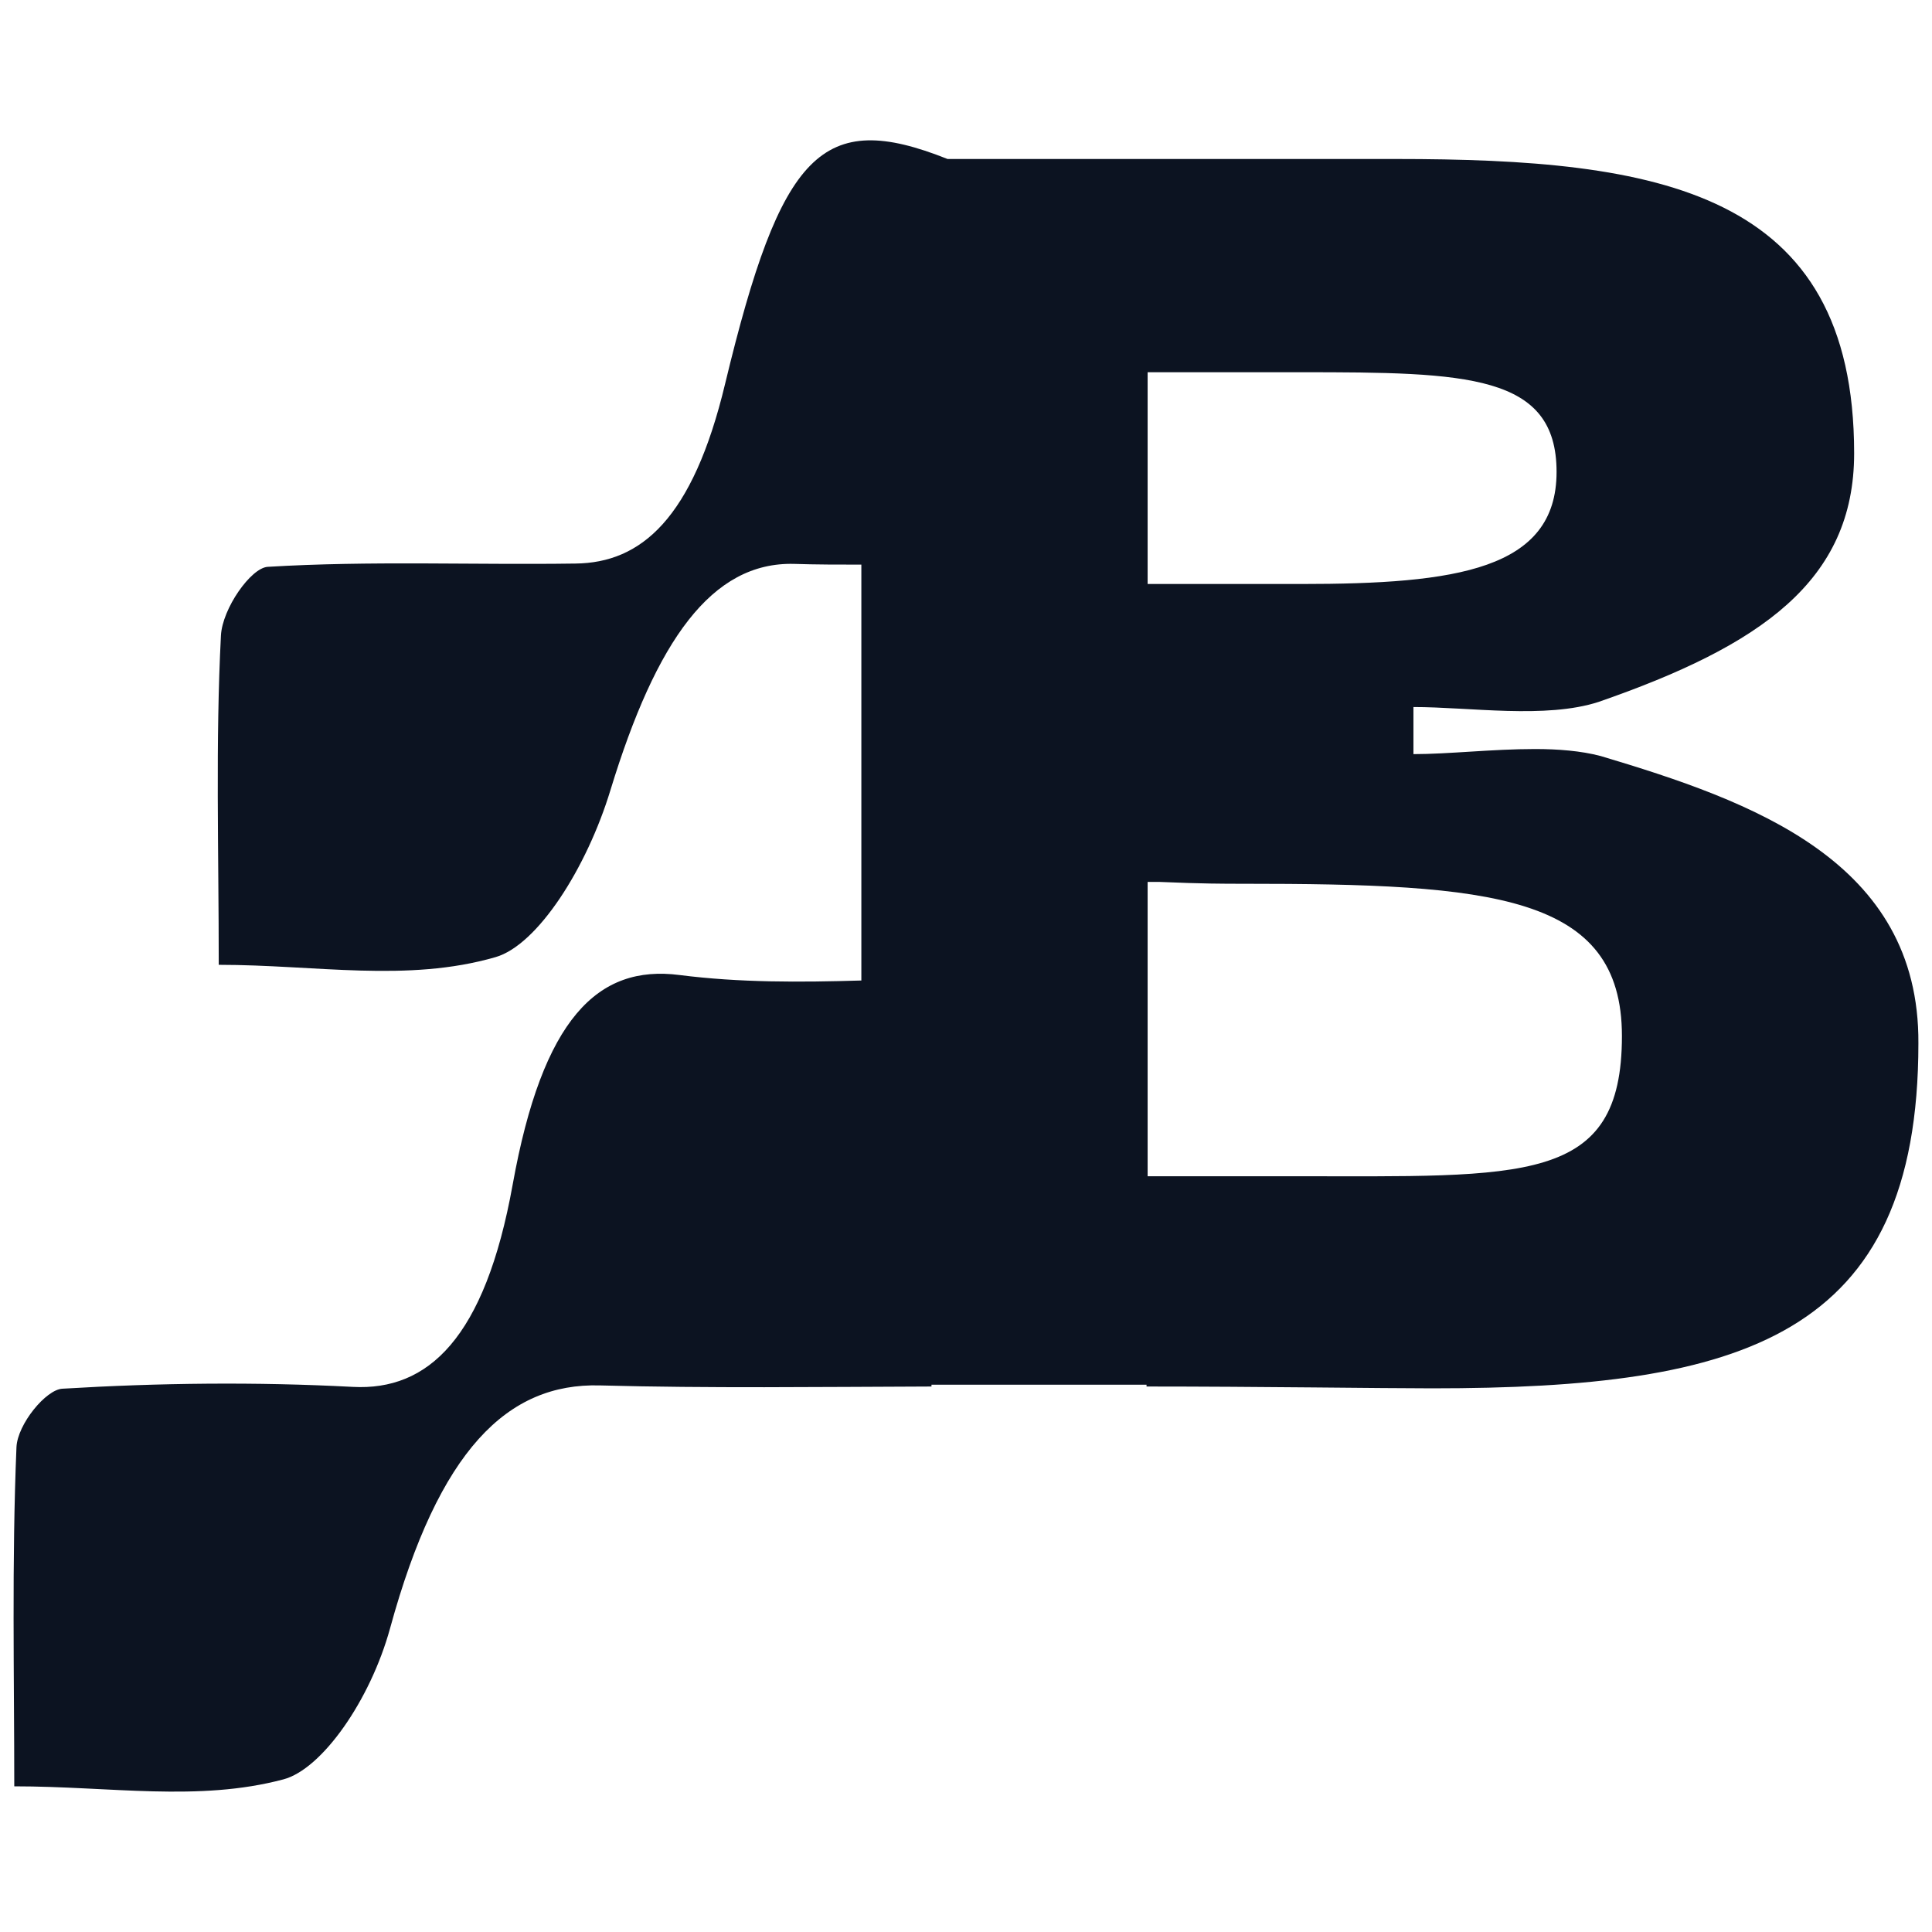
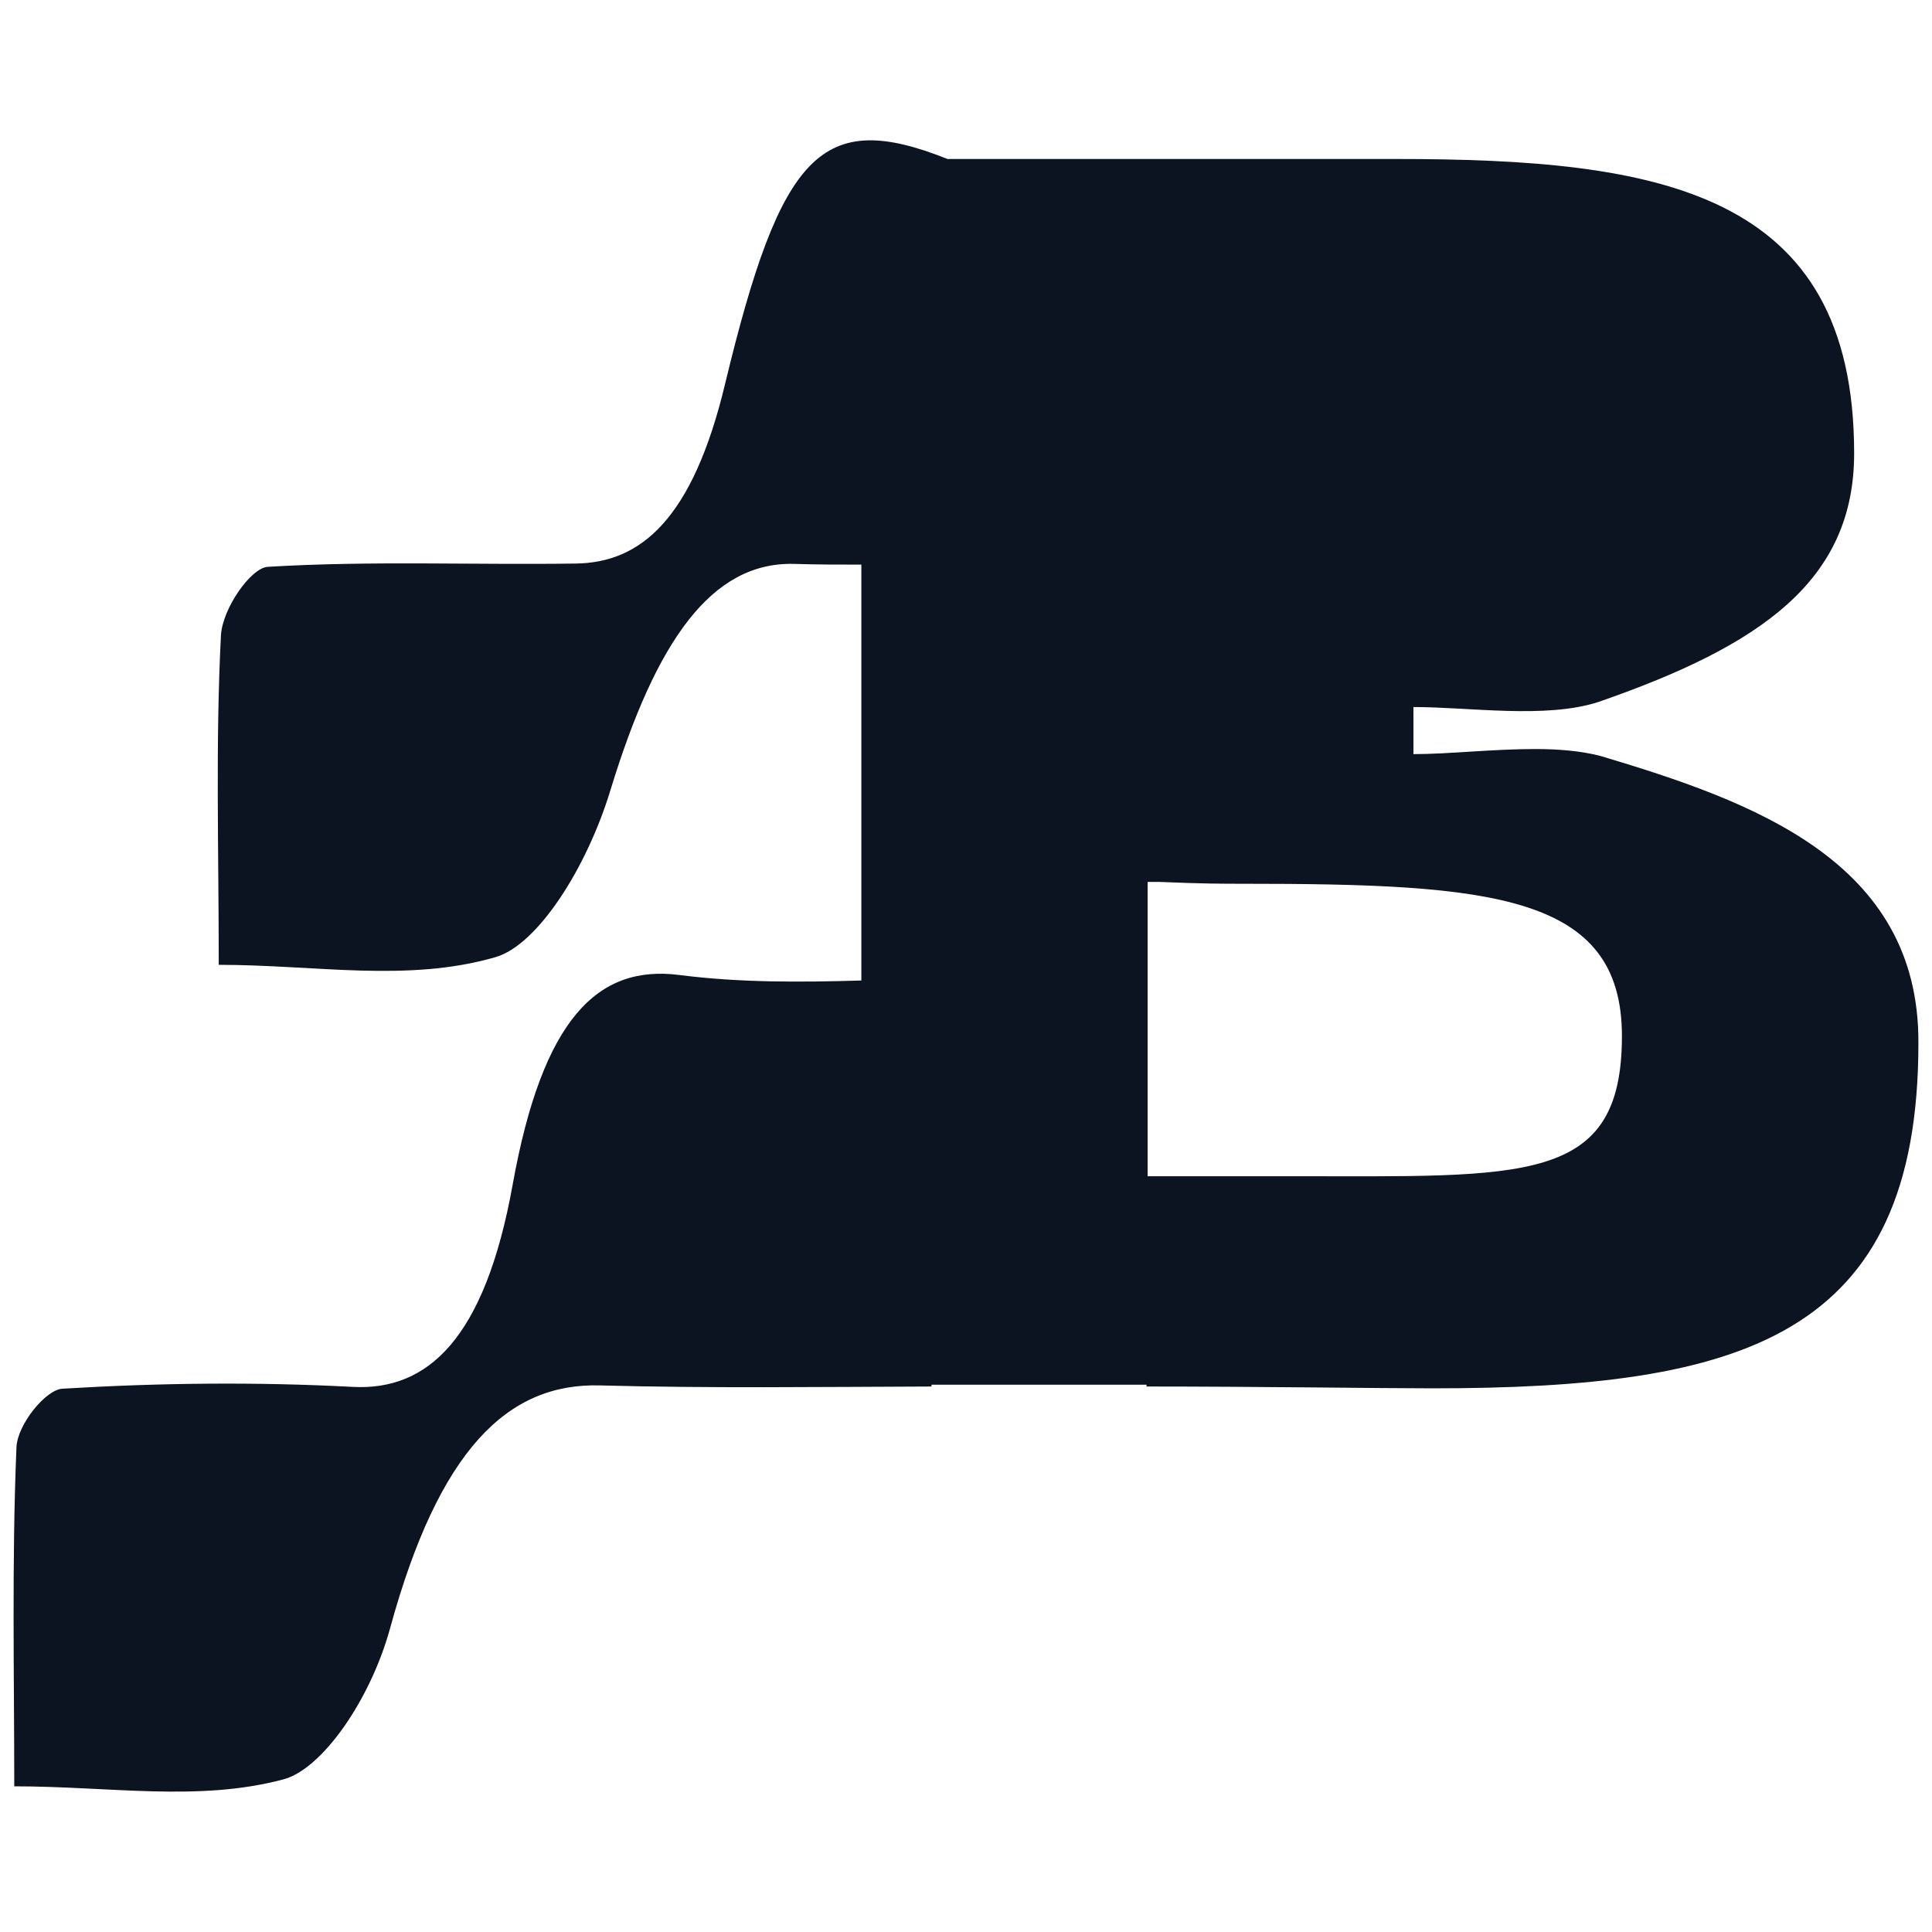
<svg xmlns="http://www.w3.org/2000/svg" width="140mm" height="140mm" viewBox="0 0 140 140" version="1.1" id="svg1">
  <g id="layer1">
    <g id="g1" transform="translate(-1.78,-5.729)">
-       <path class="st3" d="m 117.75,60.509 c -1.402,-0.37 -3.069,-0.503 -4.736,-0.503 -3.069,0 -6.271,0.37 -8.811,0.37 v -3.413 c 4.101,0 9.578,0.873 13.414,-0.37 11.748,-4.075 18.521,-8.758 18.521,-18.018 0,-19.05 -14.182,-21.325 -33.205,-21.325 H 70.442 C 61.341,13.625 58.377,16.721 54.329,33.522 c -2.355,9.842 -6.112,12.991 -10.848,13.044 -7.435,0.106 -14.87,-0.212 -22.304,0.238 -1.217,0.079 -3.281,3.016 -3.387,4.974 -0.397,7.699 -0.159,15.557 -0.159,23.865 7.038,0 13.652,1.296 20.055,-0.556 3.043,-0.873 6.615,-6.456 8.334,-12.118 3.307,-10.821 7.329,-16.536 13.309,-16.378 1.614,0.053 3.228,0.053 4.868,0.053 v 30.136 c -4.445,0.132 -8.811,0.159 -13.176,-0.397 -5.927,-0.767 -9.922,3.149 -12.091,15.187 -2.011,11.165 -6.138,14.949 -11.589,14.658 -7.011,-0.37 -14.023,-0.291 -21.034,0.132 -1.191,0.053 -3.254,2.566 -3.334,4.233 -0.344,8.281 -0.159,16.669 -0.159,24.58 6.985,0 13.335,1.138 19.5,-0.503 2.805,-0.741 6.297,-5.741 7.726,-10.927 3.545,-12.965 8.52,-17.806 15.214,-17.621 7.911,0.212 15.849,0.106 24.024,0.079 v -0.132 h 15.584 v 0.132 c 8.043,0 17.119,0.132 20.69,0.132 22.463,0 35.242,-3.678 35.242,-25.003 0.079,-13.229 -12.065,-17.542 -23.045,-20.823 z M 84.941,32.702 h 11.113 c 12.012,0 18.521,0.132 18.521,7.223 0,7.091 -7.276,8.123 -18.521,8.123 h -11.113 z m 10.477,58.261 h -10.477 V 69.638 h 0.9 c 3.069,0.132 4.604,0.132 6.006,0.132 18.018,0 27.464,0.767 27.464,11.033 0,10.795 -7.038,10.16 -23.892,10.16 z" id="path53" style="fill:#0c1321;stroke-width:0.265" />
+       <path class="st3" d="m 117.75,60.509 c -1.402,-0.37 -3.069,-0.503 -4.736,-0.503 -3.069,0 -6.271,0.37 -8.811,0.37 v -3.413 c 4.101,0 9.578,0.873 13.414,-0.37 11.748,-4.075 18.521,-8.758 18.521,-18.018 0,-19.05 -14.182,-21.325 -33.205,-21.325 H 70.442 C 61.341,13.625 58.377,16.721 54.329,33.522 c -2.355,9.842 -6.112,12.991 -10.848,13.044 -7.435,0.106 -14.87,-0.212 -22.304,0.238 -1.217,0.079 -3.281,3.016 -3.387,4.974 -0.397,7.699 -0.159,15.557 -0.159,23.865 7.038,0 13.652,1.296 20.055,-0.556 3.043,-0.873 6.615,-6.456 8.334,-12.118 3.307,-10.821 7.329,-16.536 13.309,-16.378 1.614,0.053 3.228,0.053 4.868,0.053 v 30.136 c -4.445,0.132 -8.811,0.159 -13.176,-0.397 -5.927,-0.767 -9.922,3.149 -12.091,15.187 -2.011,11.165 -6.138,14.949 -11.589,14.658 -7.011,-0.37 -14.023,-0.291 -21.034,0.132 -1.191,0.053 -3.254,2.566 -3.334,4.233 -0.344,8.281 -0.159,16.669 -0.159,24.58 6.985,0 13.335,1.138 19.5,-0.503 2.805,-0.741 6.297,-5.741 7.726,-10.927 3.545,-12.965 8.52,-17.806 15.214,-17.621 7.911,0.212 15.849,0.106 24.024,0.079 v -0.132 h 15.584 v 0.132 c 8.043,0 17.119,0.132 20.69,0.132 22.463,0 35.242,-3.678 35.242,-25.003 0.079,-13.229 -12.065,-17.542 -23.045,-20.823 z M 84.941,32.702 h 11.113 h -11.113 z m 10.477,58.261 h -10.477 V 69.638 h 0.9 c 3.069,0.132 4.604,0.132 6.006,0.132 18.018,0 27.464,0.767 27.464,11.033 0,10.795 -7.038,10.16 -23.892,10.16 z" id="path53" style="fill:#0c1321;stroke-width:0.265" />
    </g>
  </g>
</svg>